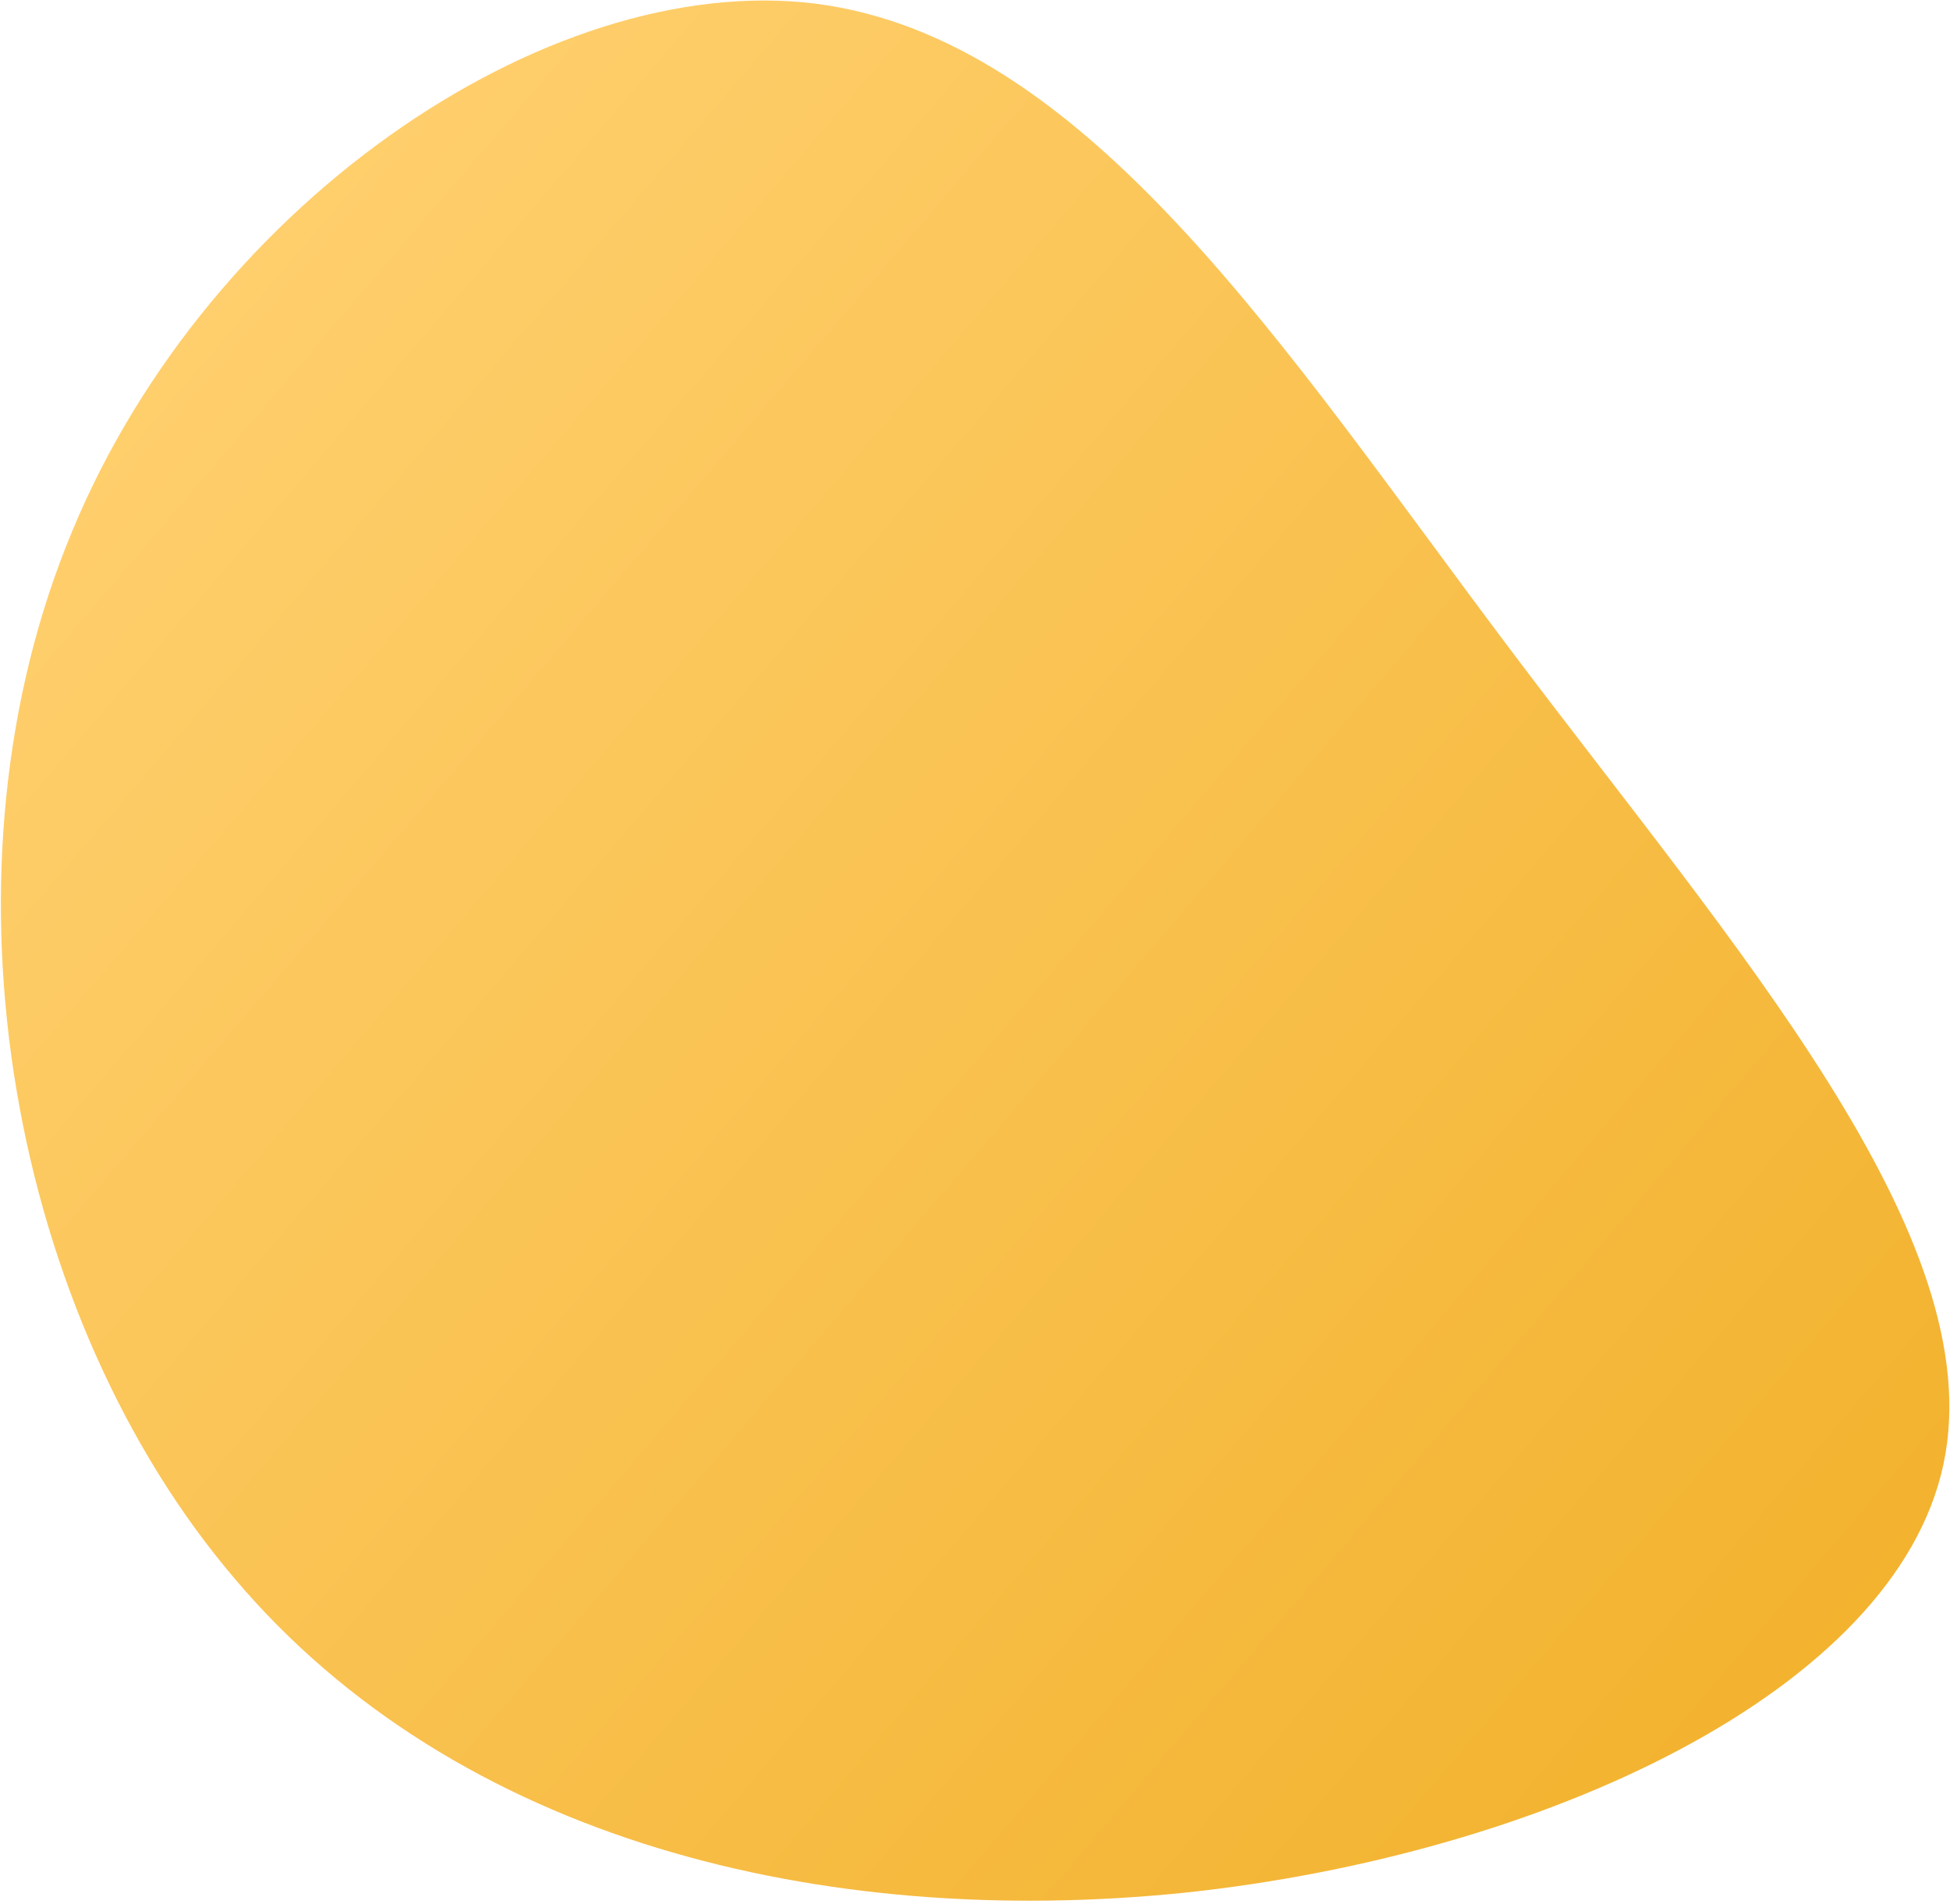
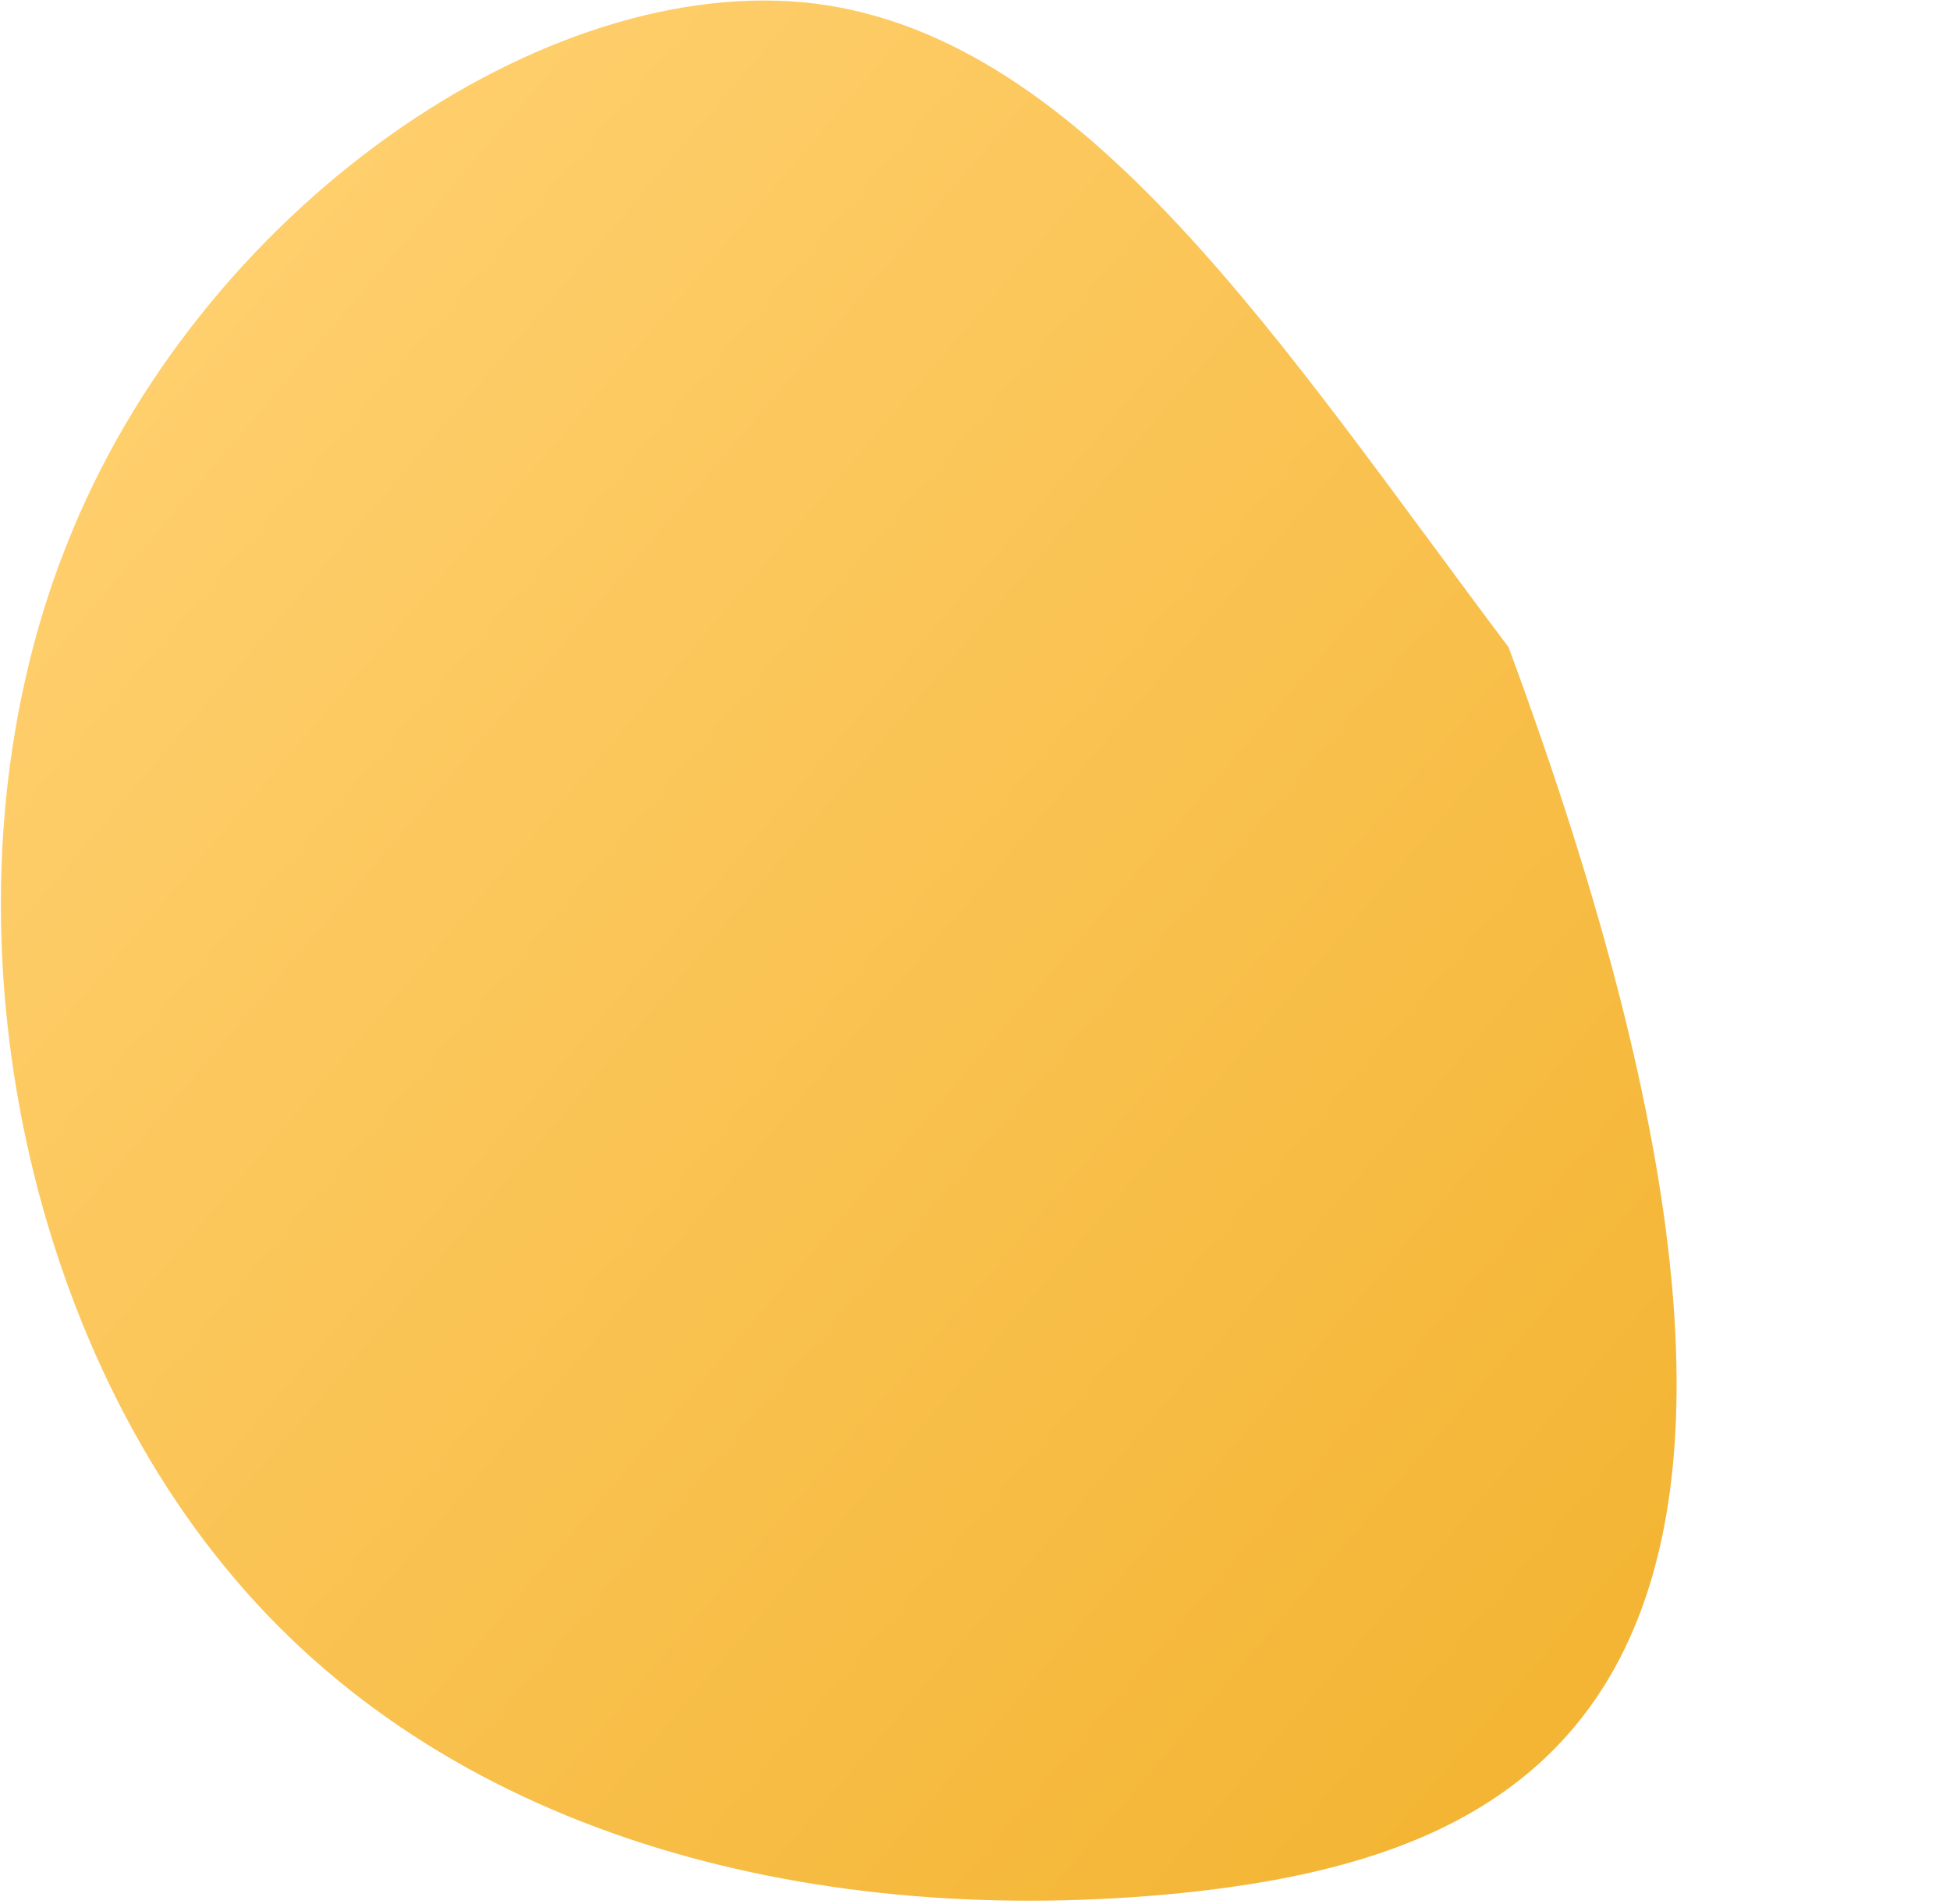
<svg xmlns="http://www.w3.org/2000/svg" width="590" height="576" viewBox="0 0 590 576" fill="none">
-   <path d="M456.441 195.832C524.659 286.524 602.656 374.33 588.016 443.04C573.377 511.75 466.501 561.315 357.921 572.71C248.888 583.734 138.205 557.008 71.058 477.7C3.511 398.439 -20.391 267.436 19.97 165.349C59.932 63.31 165.066 -9.07 246.798 1.109C328.984 11.659 388.223 105.14 456.441 195.832Z" fill="url(#paint0_linear_4772_5394)" />
+   <path d="M456.441 195.832C573.377 511.75 466.501 561.315 357.921 572.71C248.888 583.734 138.205 557.008 71.058 477.7C3.511 398.439 -20.391 267.436 19.97 165.349C59.932 63.31 165.066 -9.07 246.798 1.109C328.984 11.659 388.223 105.14 456.441 195.832Z" fill="url(#paint0_linear_4772_5394)" />
  <defs>
    <linearGradient id="paint0_linear_4772_5394" x1="606" y1="563" x2="58.891" y2="95.765" gradientUnits="userSpaceOnUse">
      <stop stop-color="#F1AF27" />
      <stop offset="1" stop-color="#FFCF6D" />
    </linearGradient>
  </defs>
</svg>